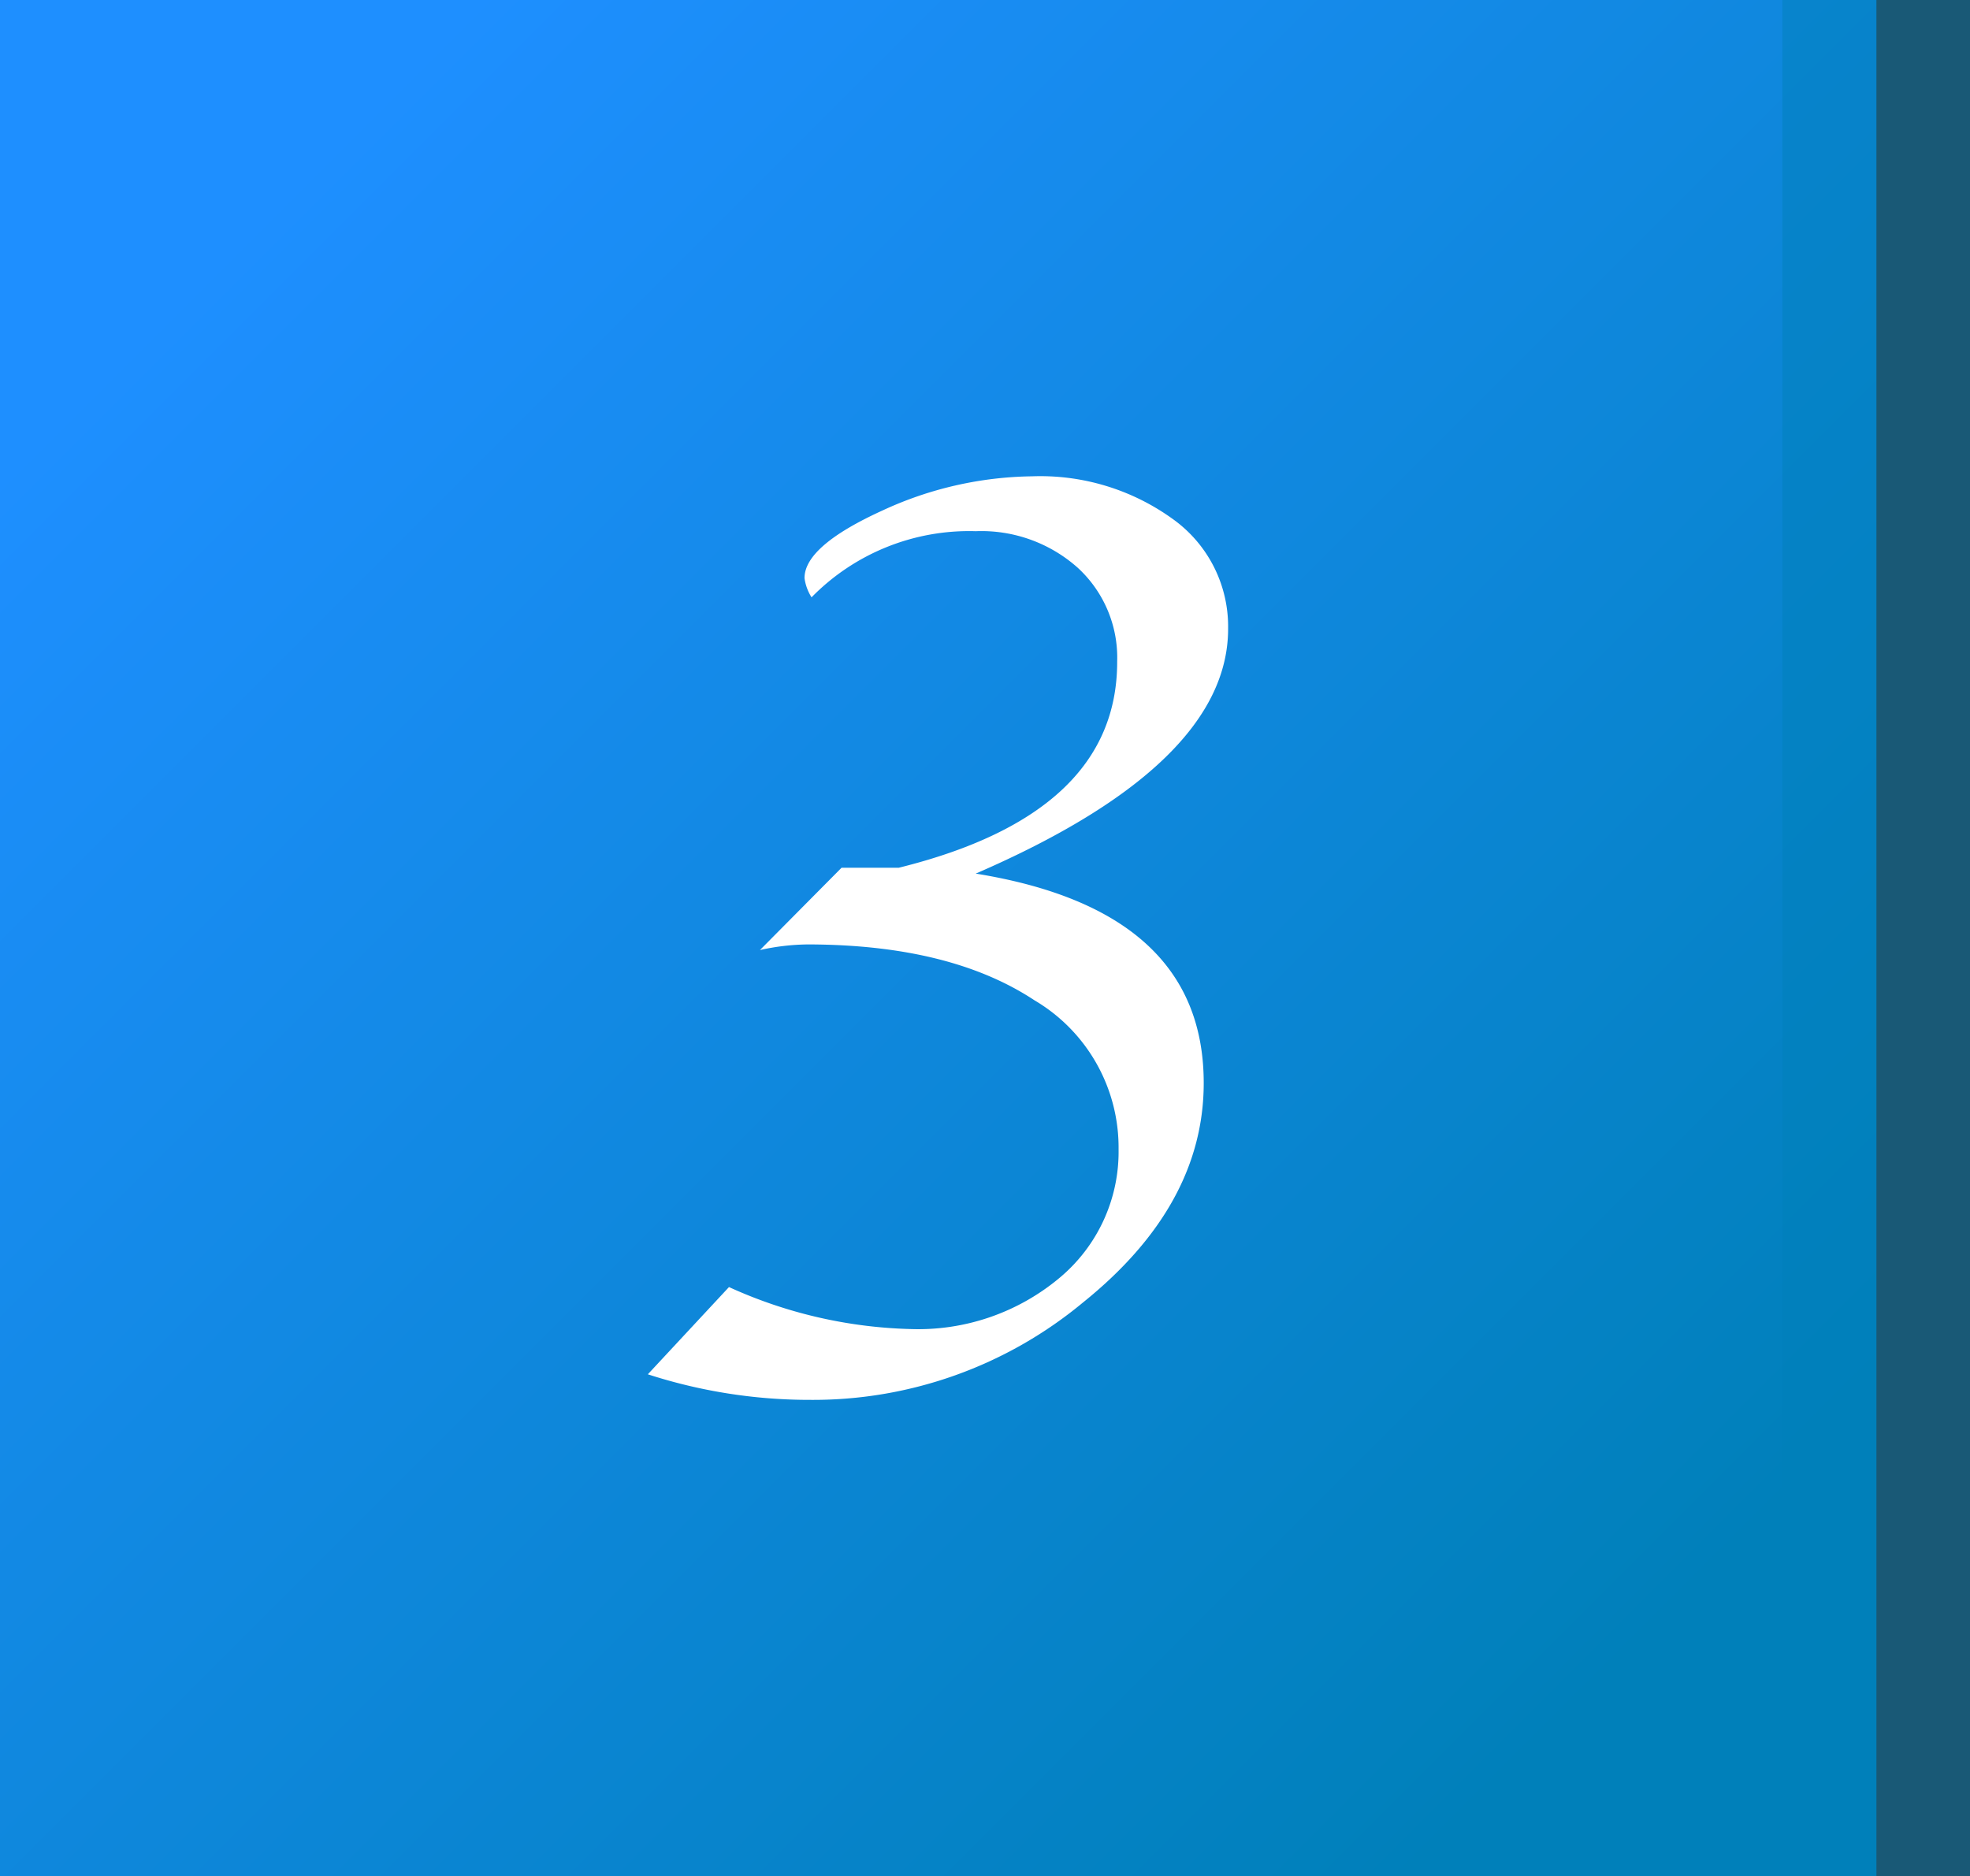
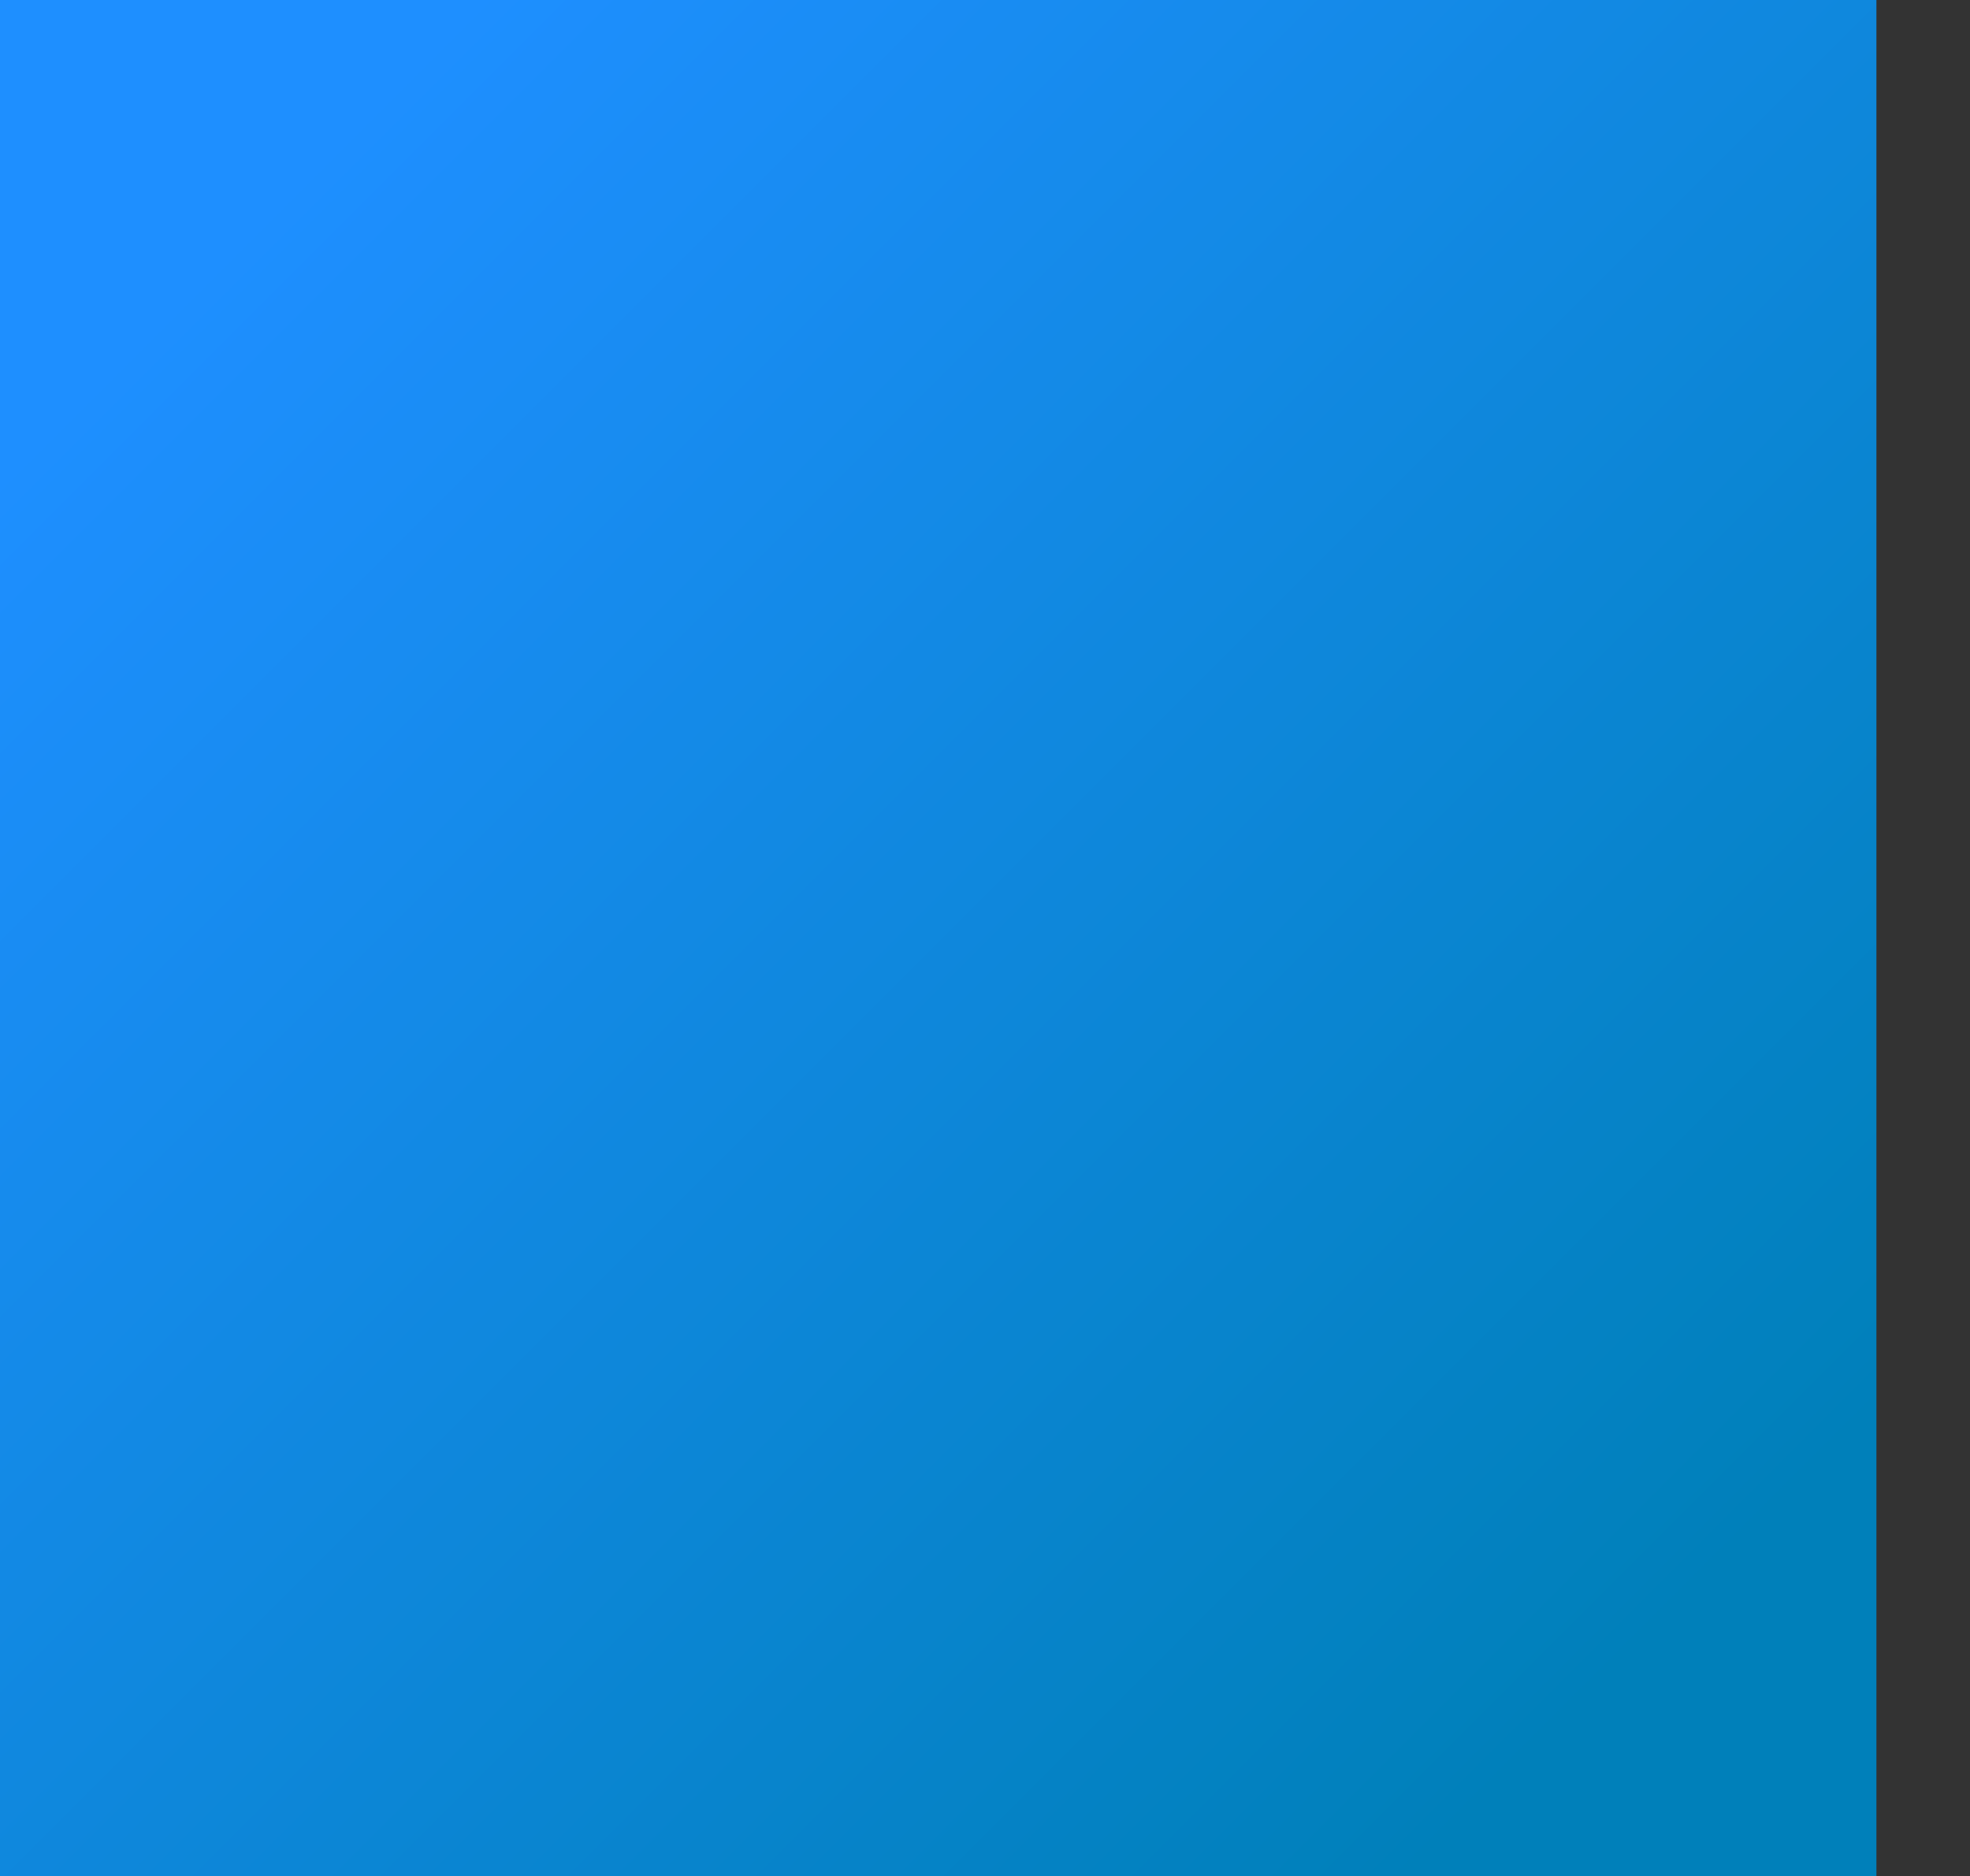
<svg xmlns="http://www.w3.org/2000/svg" viewBox="0 0 83.99 80">
  <rect x="0" y="0" width="83.99" height="80" fill="#333333" stroke="none" />
  <defs>
    <style>.cls-1{fill:url(#名称未設定グラデーション_24);}.cls-2{fill:#0080ba;opacity:0.5;}.cls-3{fill:#fff;}</style>
    <linearGradient id="名称未設定グラデーション_24" x1="10.05" y1="10.05" x2="70.13" y2="70.13" gradientUnits="userSpaceOnUse">
      <stop offset="0" stop-color="#1e8fff" />
      <stop offset="1" stop-color="#0080ba" />
    </linearGradient>
  </defs>
  <title>3</title>
  <g id="レイヤー_2" data-name="レイヤー 2">
    <g id="A3">
      <rect class="cls-1" width="80" height="80" />
-       <rect class="cls-2" x="75.99" width="8" height="80" />
-       <path class="cls-3" d="M41.6,37.25q9.72,1.57,9.72,8.93,0,5.22-5.15,9.36a18,18,0,0,1-11.6,4.15,22.35,22.35,0,0,1-6.95-1.09l3.46-3.72a19.87,19.87,0,0,0,7.73,1.79,9.39,9.39,0,0,0,6.36-2.18A7,7,0,0,0,47.69,49a7.29,7.29,0,0,0-3.59-6.35q-3.59-2.37-9.65-2.38a9.72,9.72,0,0,0-2.05.24L35.88,37h1l1.44,0q9.32-2.31,9.31-8.79a5.2,5.2,0,0,0-1.68-4,6.17,6.17,0,0,0-4.35-1.56,9.4,9.4,0,0,0-7,2.82,2.05,2.05,0,0,1-.3-.82c0-.92,1.12-1.88,3.34-2.89A15.58,15.58,0,0,1,44,20.31,9.64,9.64,0,0,1,50,22.13a5.63,5.63,0,0,1,2.36,4.66Q52.38,32.58,41.6,37.25Z" />
    </g>
  </g>
</svg>